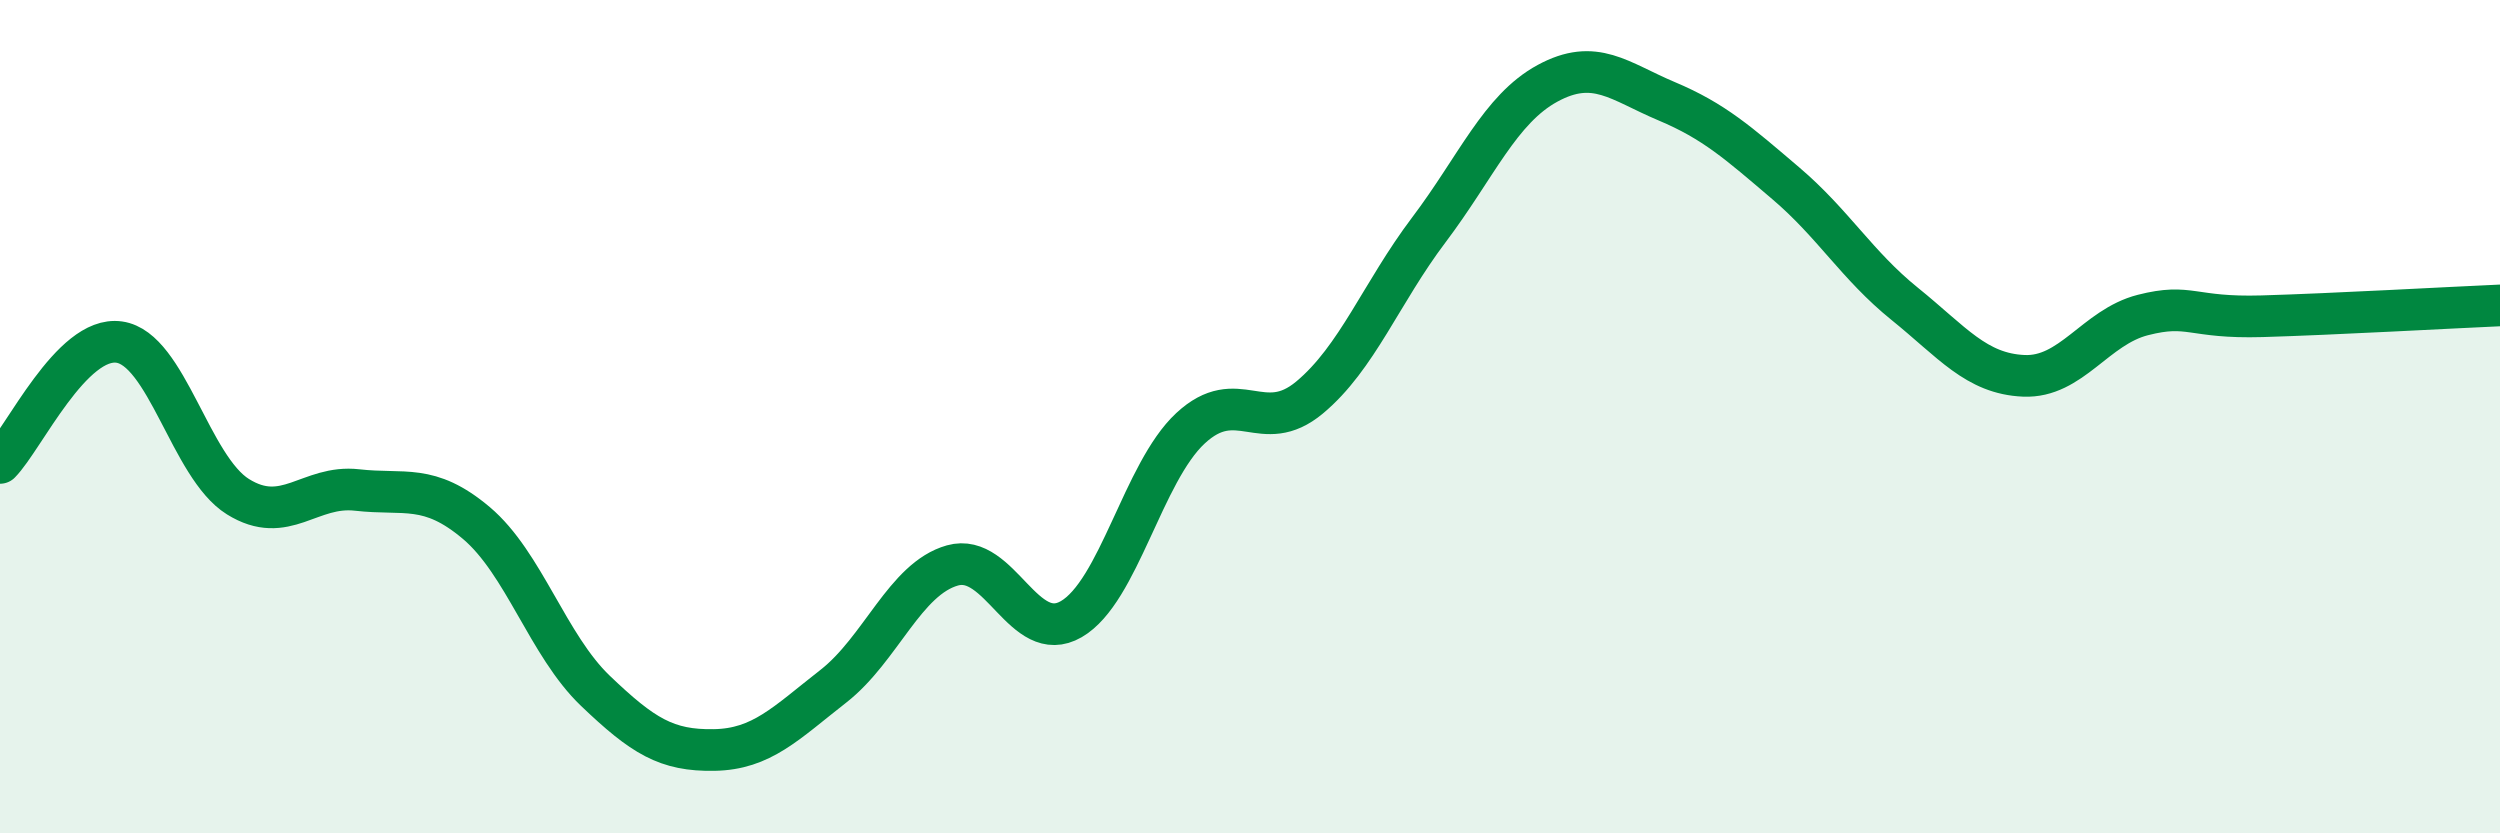
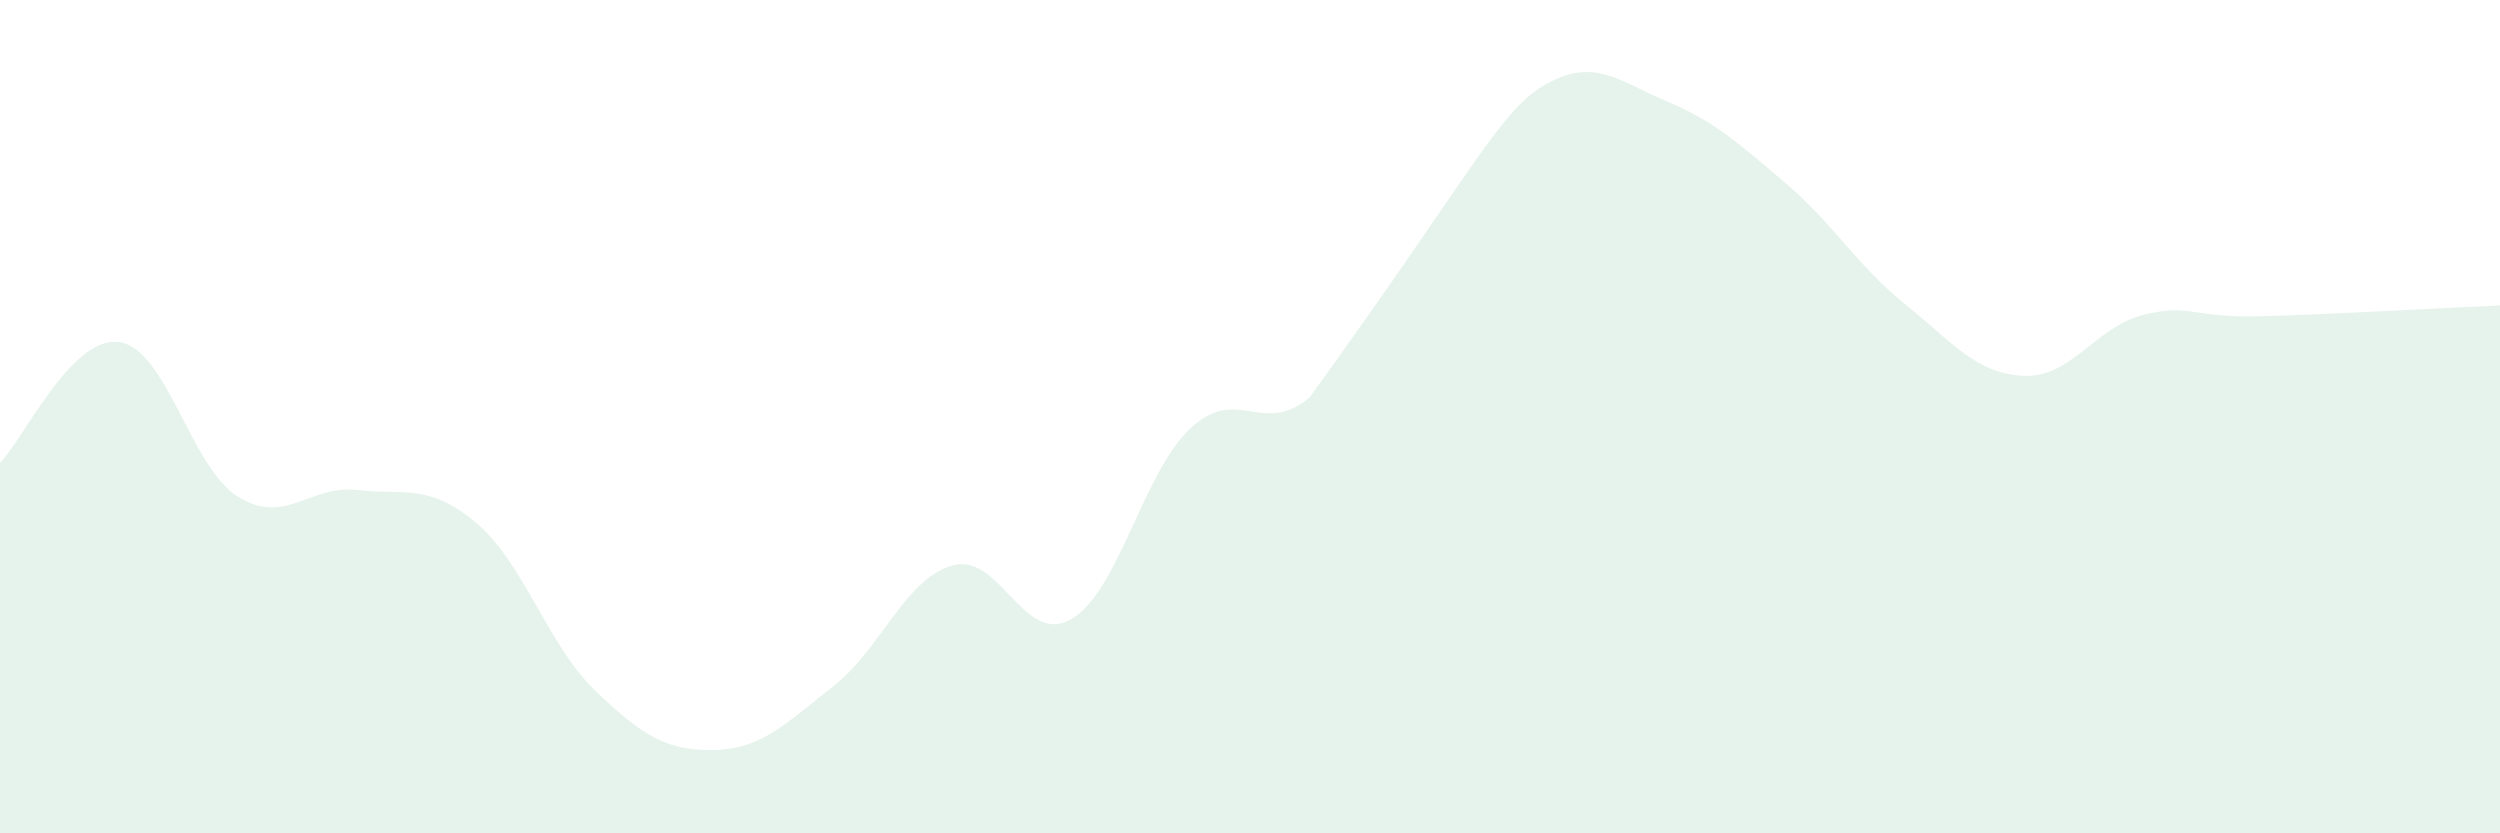
<svg xmlns="http://www.w3.org/2000/svg" width="60" height="20" viewBox="0 0 60 20">
-   <path d="M 0,11.11 C 0.57,10.53 1.72,8.05 2.86,8.21 C 4,8.37 4.57,11.21 5.71,11.92 C 6.85,12.63 7.43,11.63 8.57,11.76 C 9.71,11.89 10.29,11.59 11.43,12.55 C 12.57,13.51 13.15,15.49 14.29,16.58 C 15.43,17.67 16,18.02 17.14,18 C 18.28,17.98 18.86,17.36 20,16.47 C 21.14,15.58 21.72,13.89 22.86,13.57 C 24,13.25 24.57,15.52 25.71,14.86 C 26.85,14.2 27.43,11.34 28.57,10.28 C 29.71,9.22 30.29,10.49 31.43,9.54 C 32.57,8.59 33.15,7.03 34.29,5.52 C 35.43,4.01 36,2.62 37.14,2 C 38.28,1.38 38.86,1.95 40,2.43 C 41.14,2.91 41.72,3.43 42.86,4.4 C 44,5.37 44.57,6.37 45.71,7.29 C 46.85,8.21 47.43,8.97 48.57,9.02 C 49.71,9.07 50.29,7.85 51.43,7.56 C 52.57,7.27 52.58,7.64 54.29,7.59 C 56,7.54 58.86,7.38 60,7.33L60 20L0 20Z" fill="#008740" opacity="0.1" stroke-linecap="round" stroke-linejoin="round" />
-   <path d="M 0,11.11 C 0.57,10.53 1.72,8.05 2.86,8.21 C 4,8.37 4.57,11.21 5.71,11.92 C 6.85,12.63 7.43,11.63 8.57,11.76 C 9.71,11.89 10.29,11.59 11.43,12.55 C 12.57,13.51 13.15,15.49 14.29,16.58 C 15.43,17.67 16,18.02 17.14,18 C 18.28,17.98 18.86,17.36 20,16.47 C 21.14,15.58 21.72,13.89 22.86,13.57 C 24,13.25 24.57,15.52 25.71,14.86 C 26.85,14.2 27.43,11.34 28.57,10.28 C 29.71,9.22 30.29,10.49 31.43,9.54 C 32.57,8.59 33.15,7.03 34.29,5.52 C 35.43,4.01 36,2.62 37.14,2 C 38.28,1.38 38.86,1.95 40,2.43 C 41.14,2.91 41.72,3.43 42.86,4.4 C 44,5.37 44.57,6.37 45.71,7.29 C 46.85,8.21 47.43,8.97 48.57,9.02 C 49.71,9.07 50.29,7.85 51.43,7.56 C 52.57,7.27 52.58,7.64 54.29,7.59 C 56,7.54 58.86,7.38 60,7.33" stroke="#008740" stroke-width="1" fill="none" stroke-linecap="round" stroke-linejoin="round" />
+   <path d="M 0,11.11 C 0.57,10.53 1.72,8.05 2.86,8.21 C 4,8.37 4.57,11.21 5.71,11.92 C 6.85,12.63 7.43,11.63 8.57,11.76 C 9.71,11.89 10.29,11.59 11.43,12.55 C 12.57,13.51 13.15,15.49 14.29,16.58 C 15.43,17.67 16,18.02 17.14,18 C 18.28,17.98 18.86,17.36 20,16.47 C 21.14,15.58 21.72,13.89 22.86,13.57 C 24,13.25 24.57,15.52 25.71,14.86 C 26.85,14.2 27.43,11.34 28.57,10.28 C 29.71,9.22 30.29,10.49 31.43,9.54 C 35.43,4.01 36,2.62 37.14,2 C 38.28,1.38 38.86,1.95 40,2.43 C 41.14,2.91 41.72,3.43 42.86,4.4 C 44,5.37 44.57,6.37 45.71,7.29 C 46.85,8.21 47.43,8.97 48.57,9.02 C 49.71,9.07 50.29,7.85 51.43,7.56 C 52.57,7.27 52.58,7.64 54.29,7.59 C 56,7.54 58.86,7.38 60,7.33L60 20L0 20Z" fill="#008740" opacity="0.1" stroke-linecap="round" stroke-linejoin="round" />
</svg>